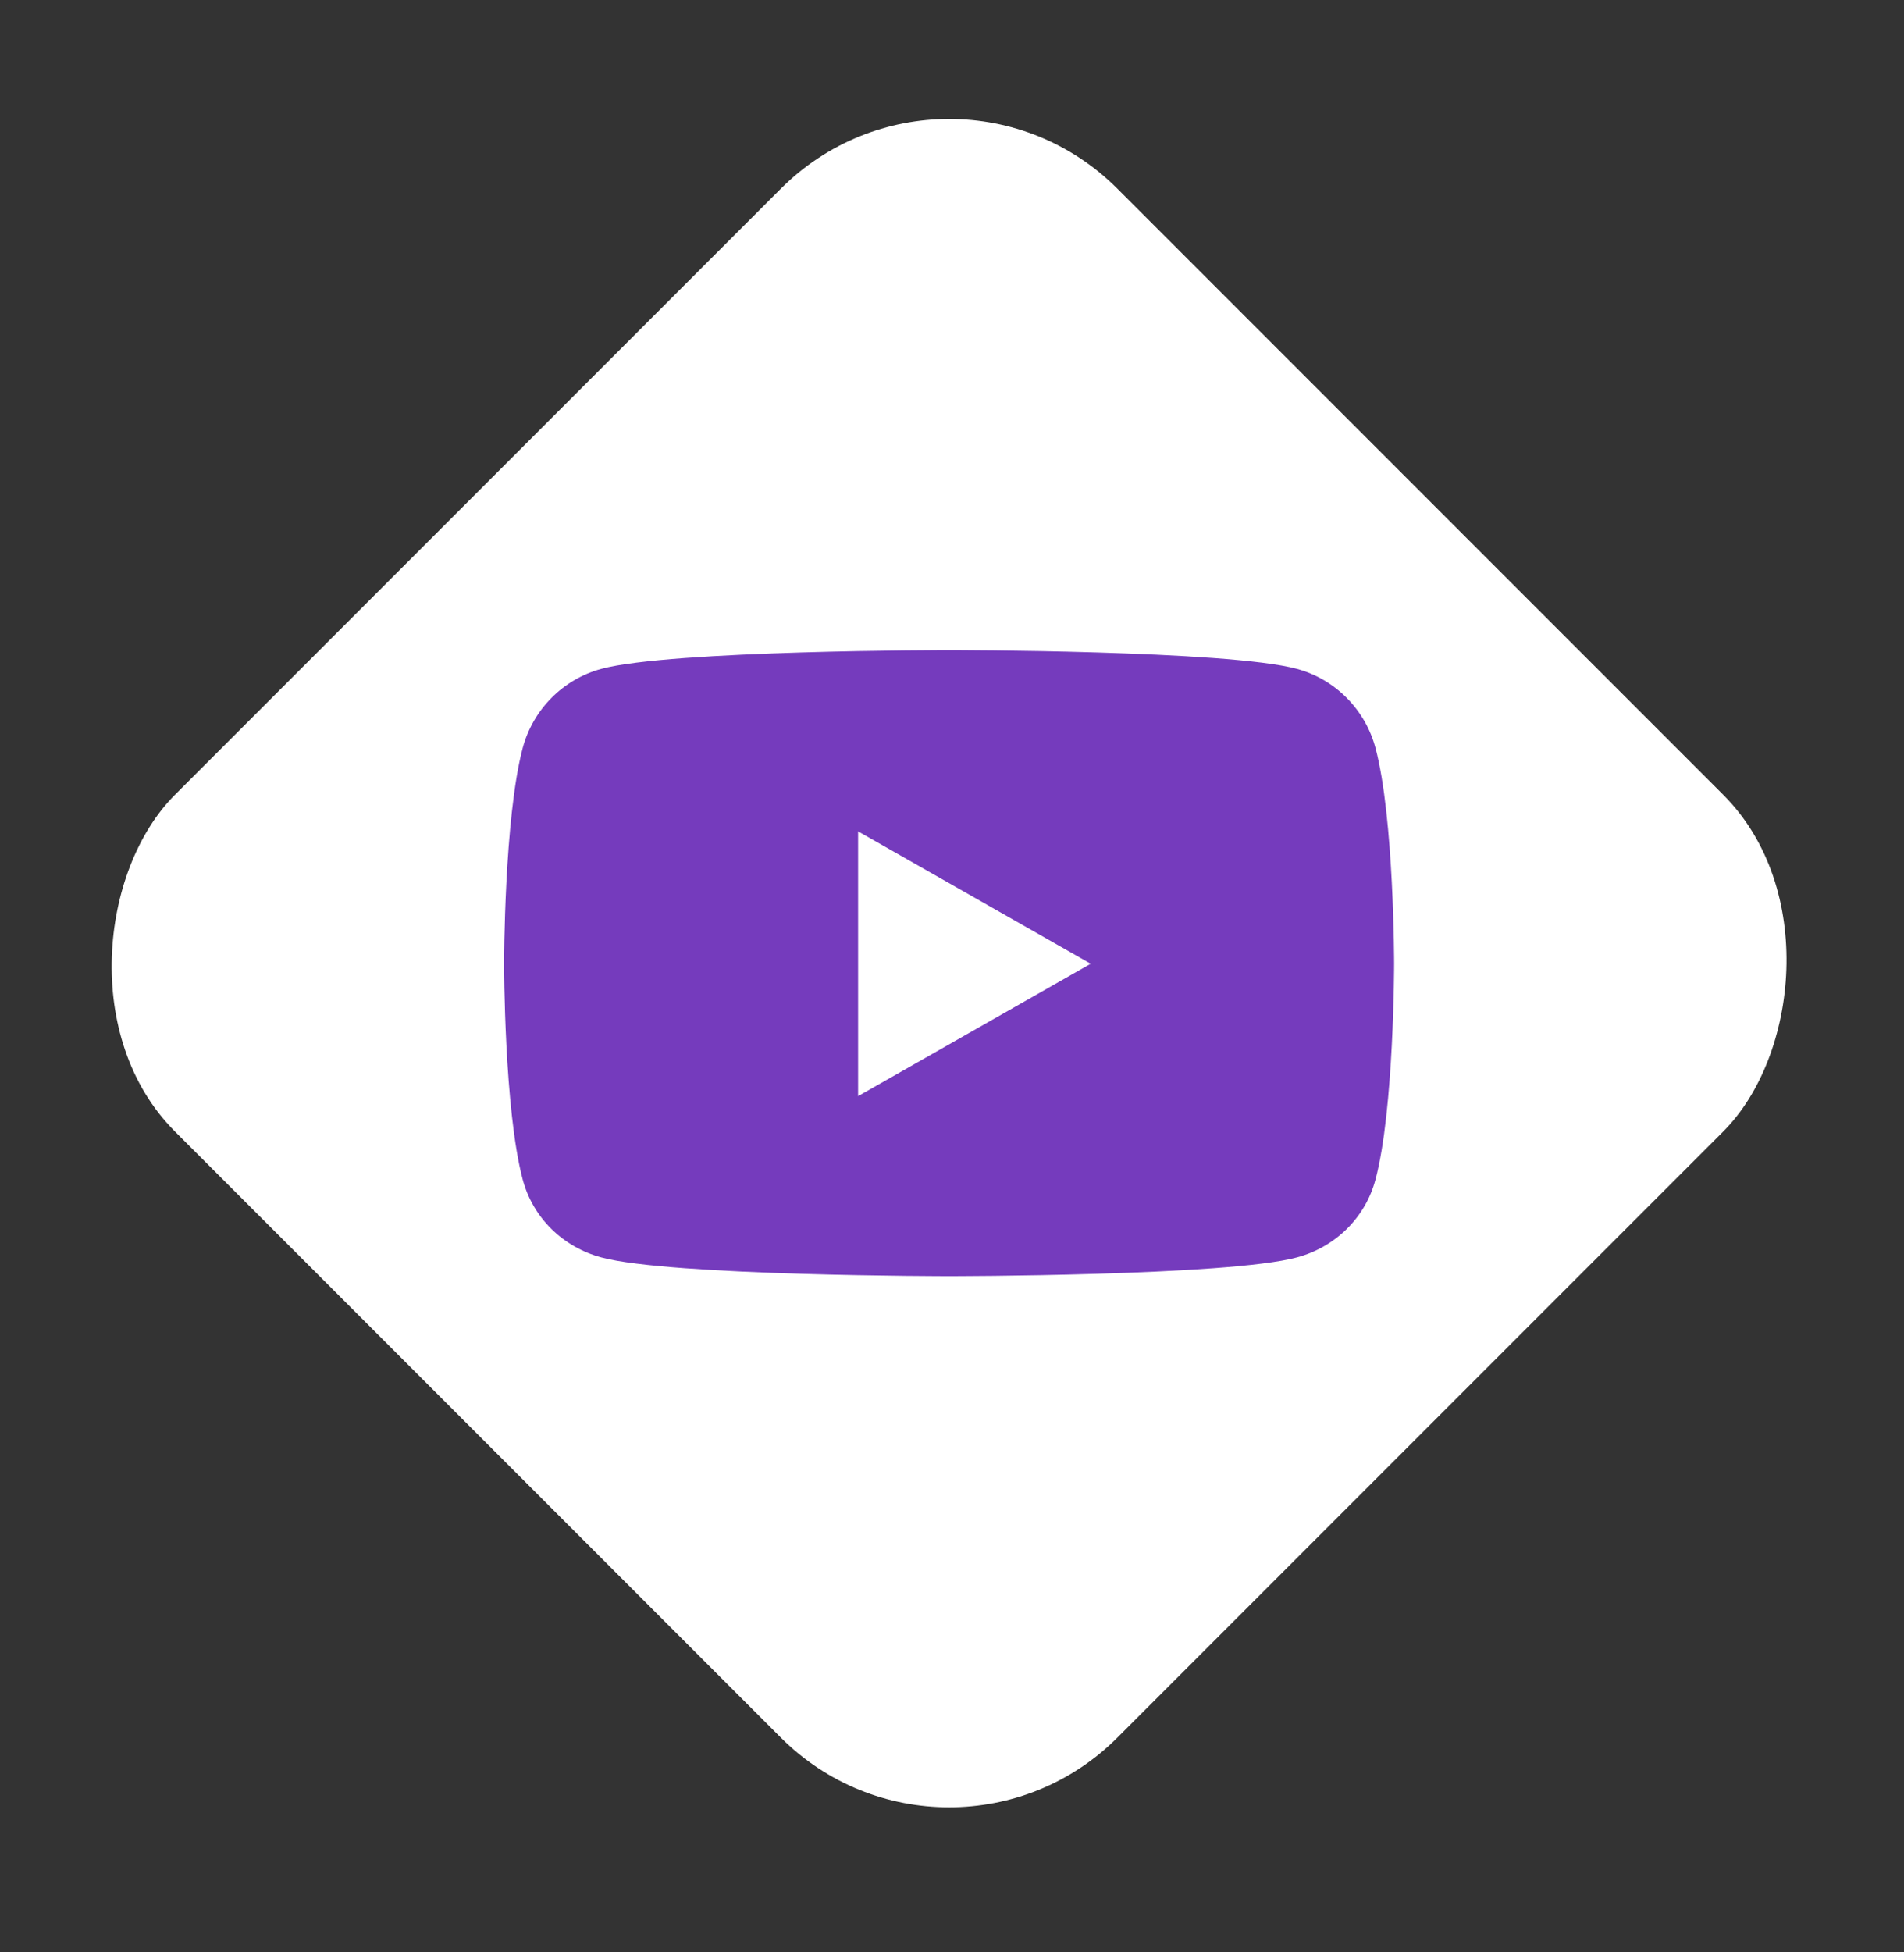
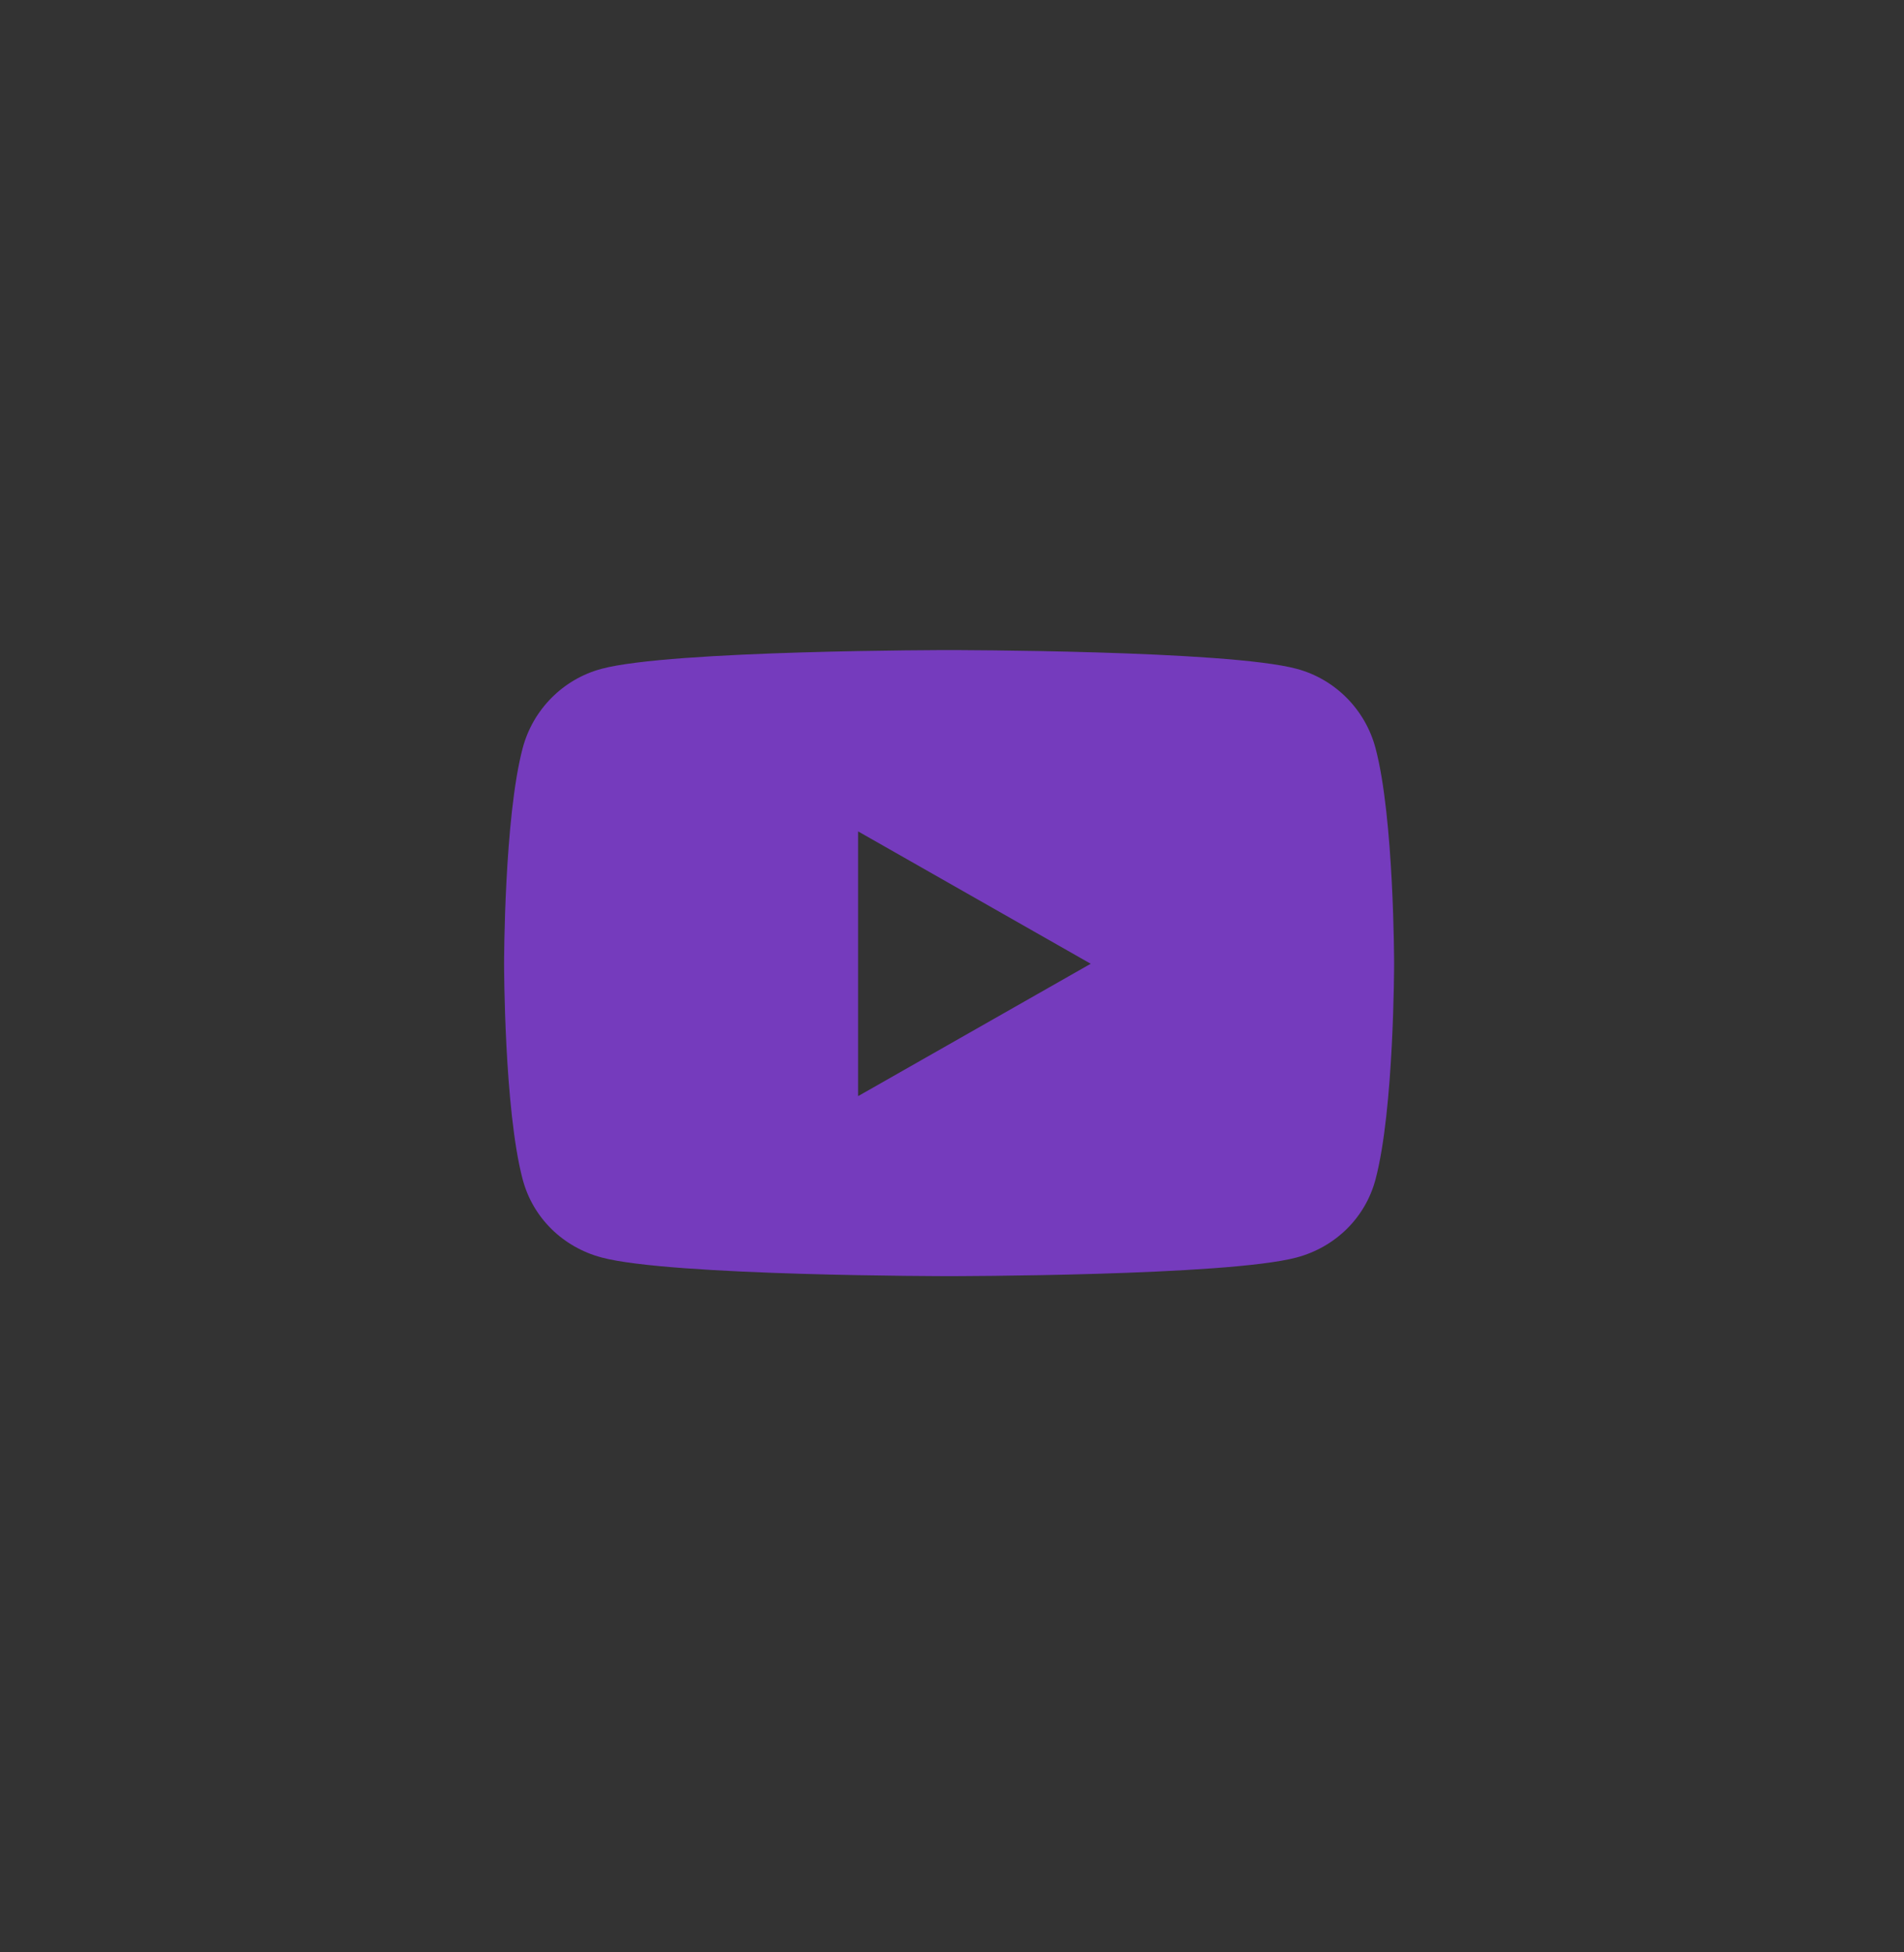
<svg xmlns="http://www.w3.org/2000/svg" width="40" height="41" viewBox="0 0 40 41" fill="none">
  <rect x="0" y="0" width="40" height="41" fill="#333333" stroke="none" />
-   <rect x="19.939" y="0.427" width="28" height="28" rx="5" transform="rotate(45 19.939 0.427)" fill="white" />
  <path fill-rule="evenodd" clip-rule="evenodd" d="M28.897 15.709C28.682 14.9 28.049 14.262 27.244 14.046C25.786 13.652 19.939 13.652 19.939 13.652C19.939 13.652 14.092 13.652 12.634 14.046C11.829 14.262 11.196 14.9 10.981 15.709C10.59 17.177 10.59 20.239 10.59 20.239C10.59 20.239 10.59 23.301 10.981 24.769C11.196 25.578 11.829 26.19 12.634 26.406C14.092 26.799 19.939 26.799 19.939 26.799C19.939 26.799 25.786 26.799 27.244 26.406C28.049 26.19 28.682 25.578 28.897 24.769C29.288 23.301 29.288 20.239 29.288 20.239C29.288 20.239 29.288 17.177 28.897 15.709ZM18.027 23.019V17.459L22.914 20.239L18.027 23.019Z" fill="#753BBD" />
</svg>